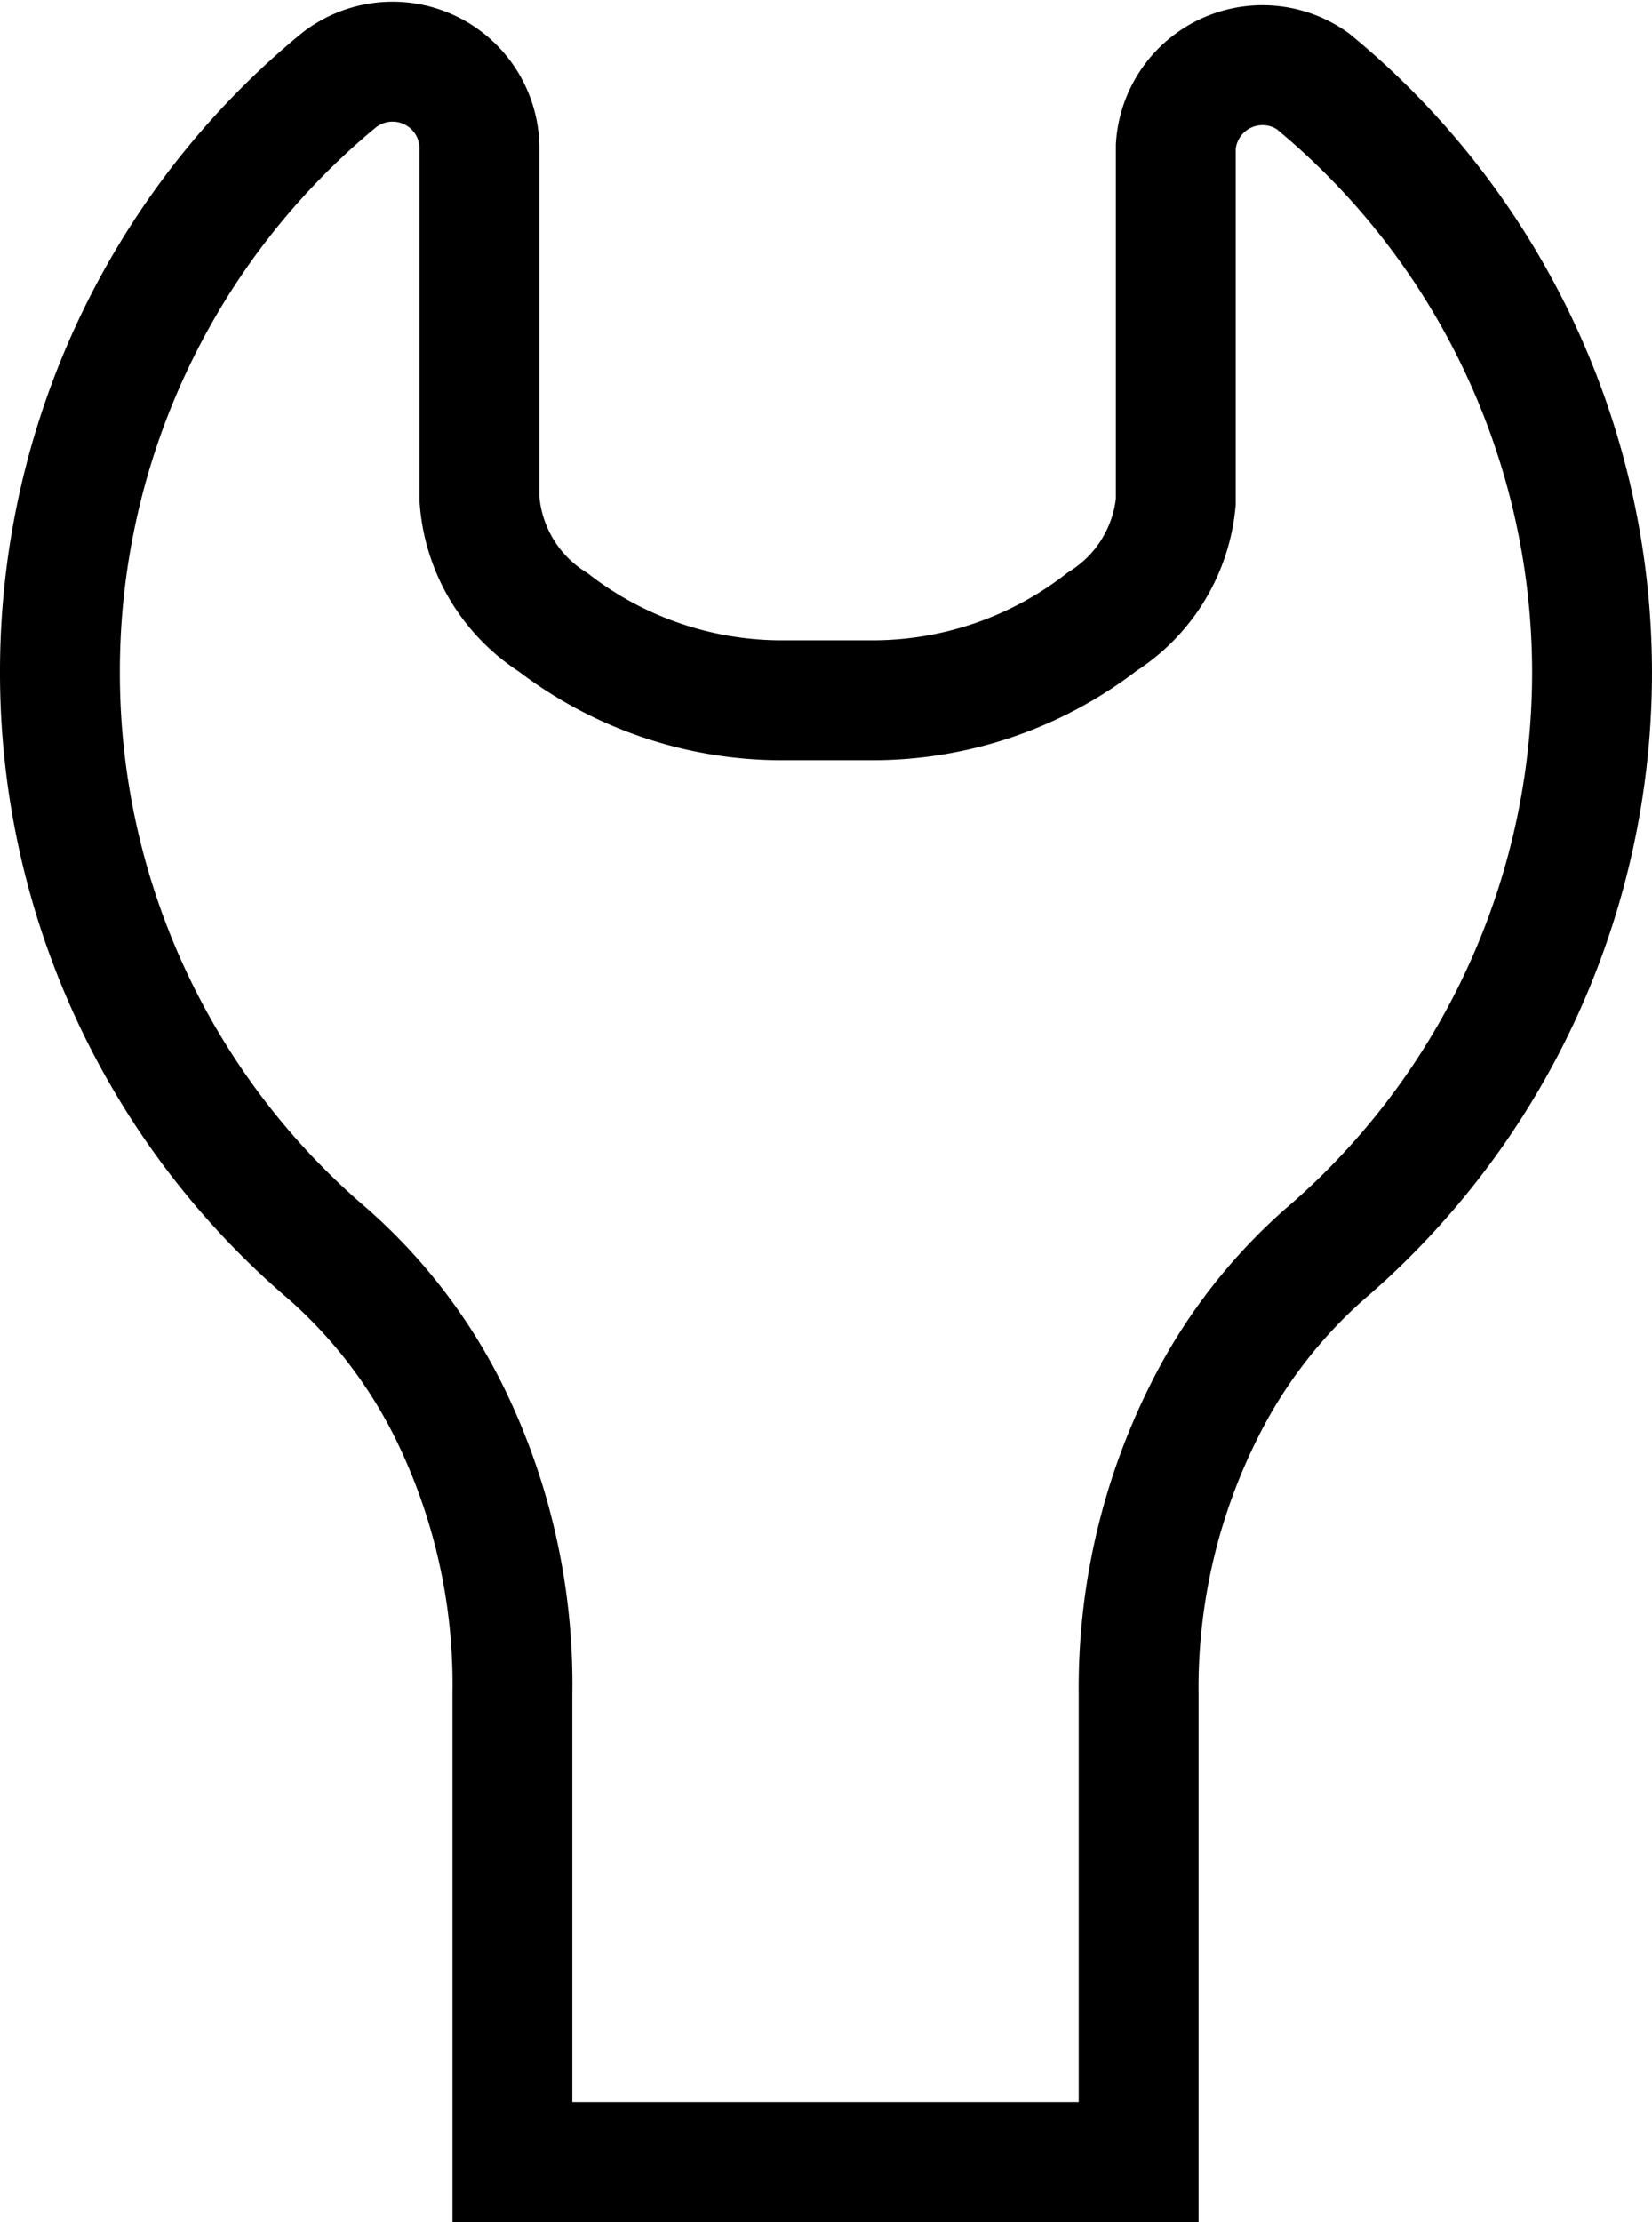
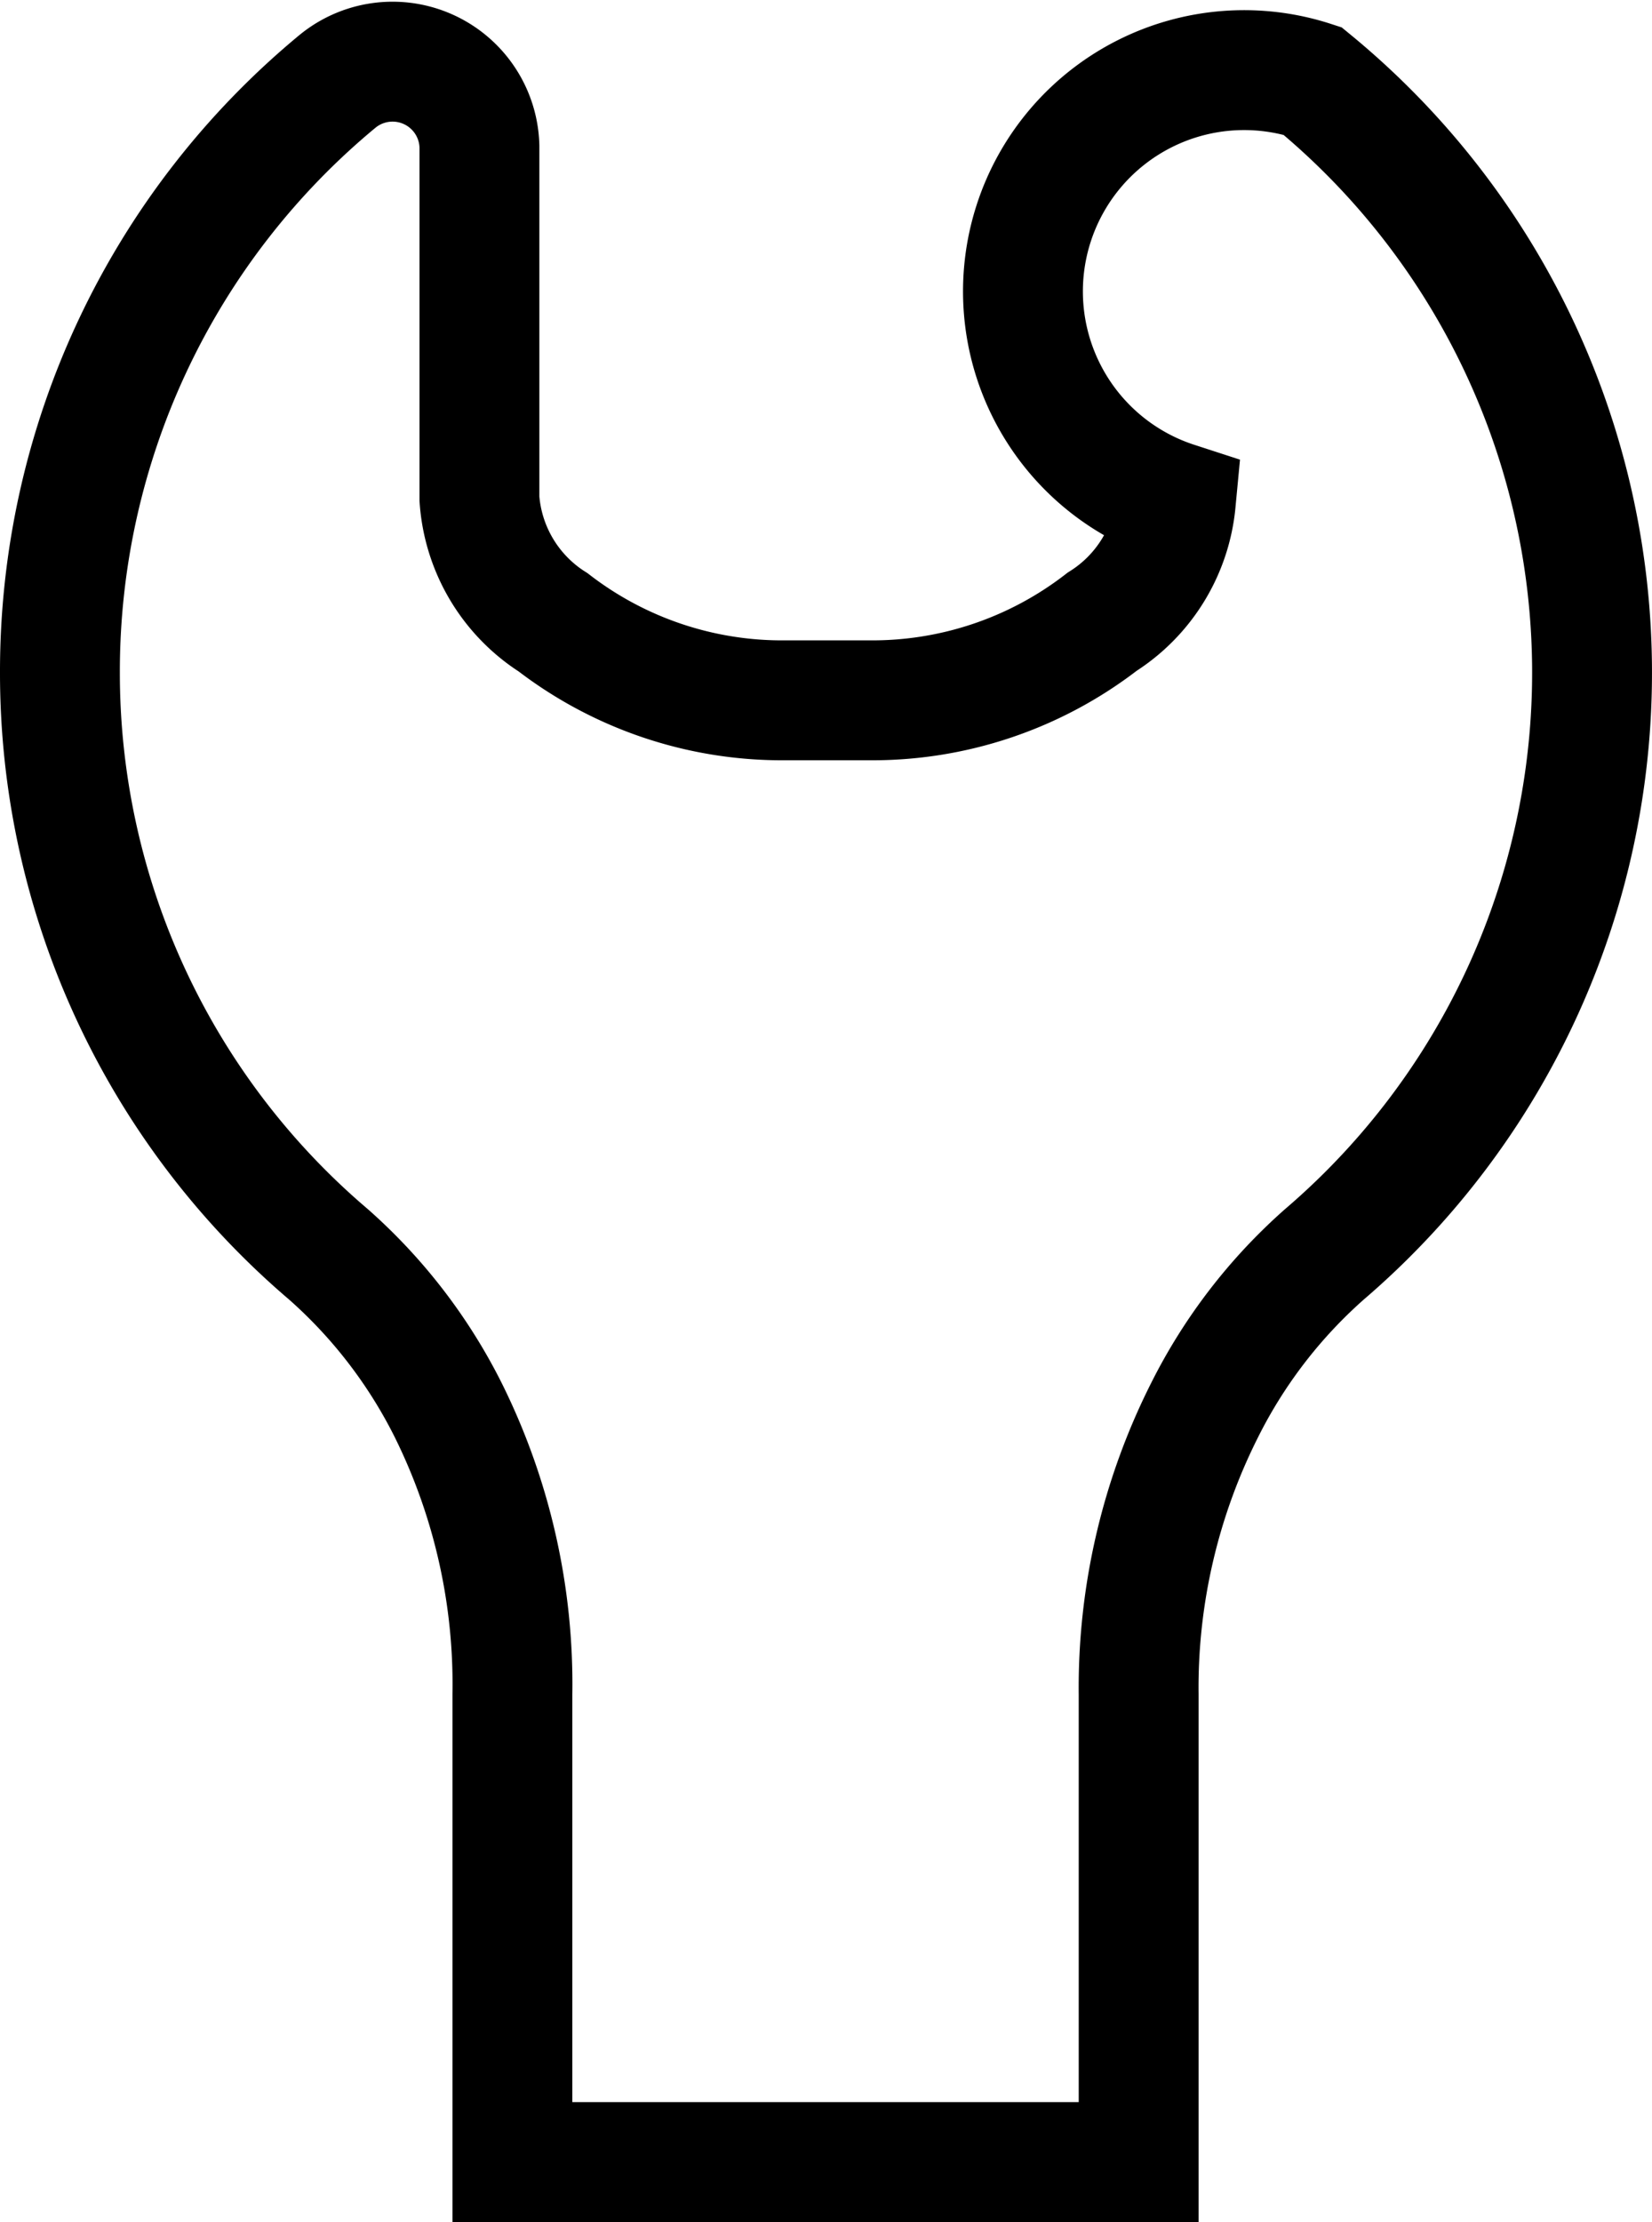
<svg xmlns="http://www.w3.org/2000/svg" width="27.566" height="37.06" viewBox="0 0 27.566 37.06">
  <g id="Layer_2" data-name="Layer 2" transform="translate(0 0.06)">
    <g id="Layer_1" data-name="Layer 1">
-       <path id="Path_9" data-name="Path 9" d="M1,11.16A12.77,12.77,0,0,1,5.64,1.29,1.45,1.45,0,0,1,8,2.38V8.26a2.66,2.66,0,0,0,1.23,2.06,6.26,6.26,0,0,0,3.9,1.3h1.36a6.26,6.26,0,0,0,3.9-1.31,2.66,2.66,0,0,0,1.23-2V2.38A1.45,1.45,0,0,1,21.9,1.29a12.77,12.77,0,0,1,.2,19.57,8.6,8.6,0,0,0-2,2.6A10.28,10.28,0,0,0,19,28.2V36H8.55V28.2a10.28,10.28,0,0,0-1.07-4.74,8.6,8.6,0,0,0-2-2.6A12.73,12.73,0,0,1,1,11.16Z" fill="none" stroke="#000" stroke-miterlimit="10" stroke-width="2" />
+       <path id="Path_9" data-name="Path 9" d="M1,11.16A12.77,12.77,0,0,1,5.64,1.29,1.45,1.45,0,0,1,8,2.38V8.26a2.66,2.66,0,0,0,1.23,2.06,6.26,6.26,0,0,0,3.9,1.3h1.36a6.26,6.26,0,0,0,3.9-1.31,2.66,2.66,0,0,0,1.23-2A1.45,1.45,0,0,1,21.9,1.29a12.77,12.77,0,0,1,.2,19.57,8.6,8.6,0,0,0-2,2.6A10.28,10.28,0,0,0,19,28.2V36H8.55V28.2a10.28,10.28,0,0,0-1.07-4.74,8.6,8.6,0,0,0-2-2.6A12.73,12.73,0,0,1,1,11.16Z" fill="none" stroke="#000" stroke-miterlimit="10" stroke-width="2" />
    </g>
  </g>
</svg>